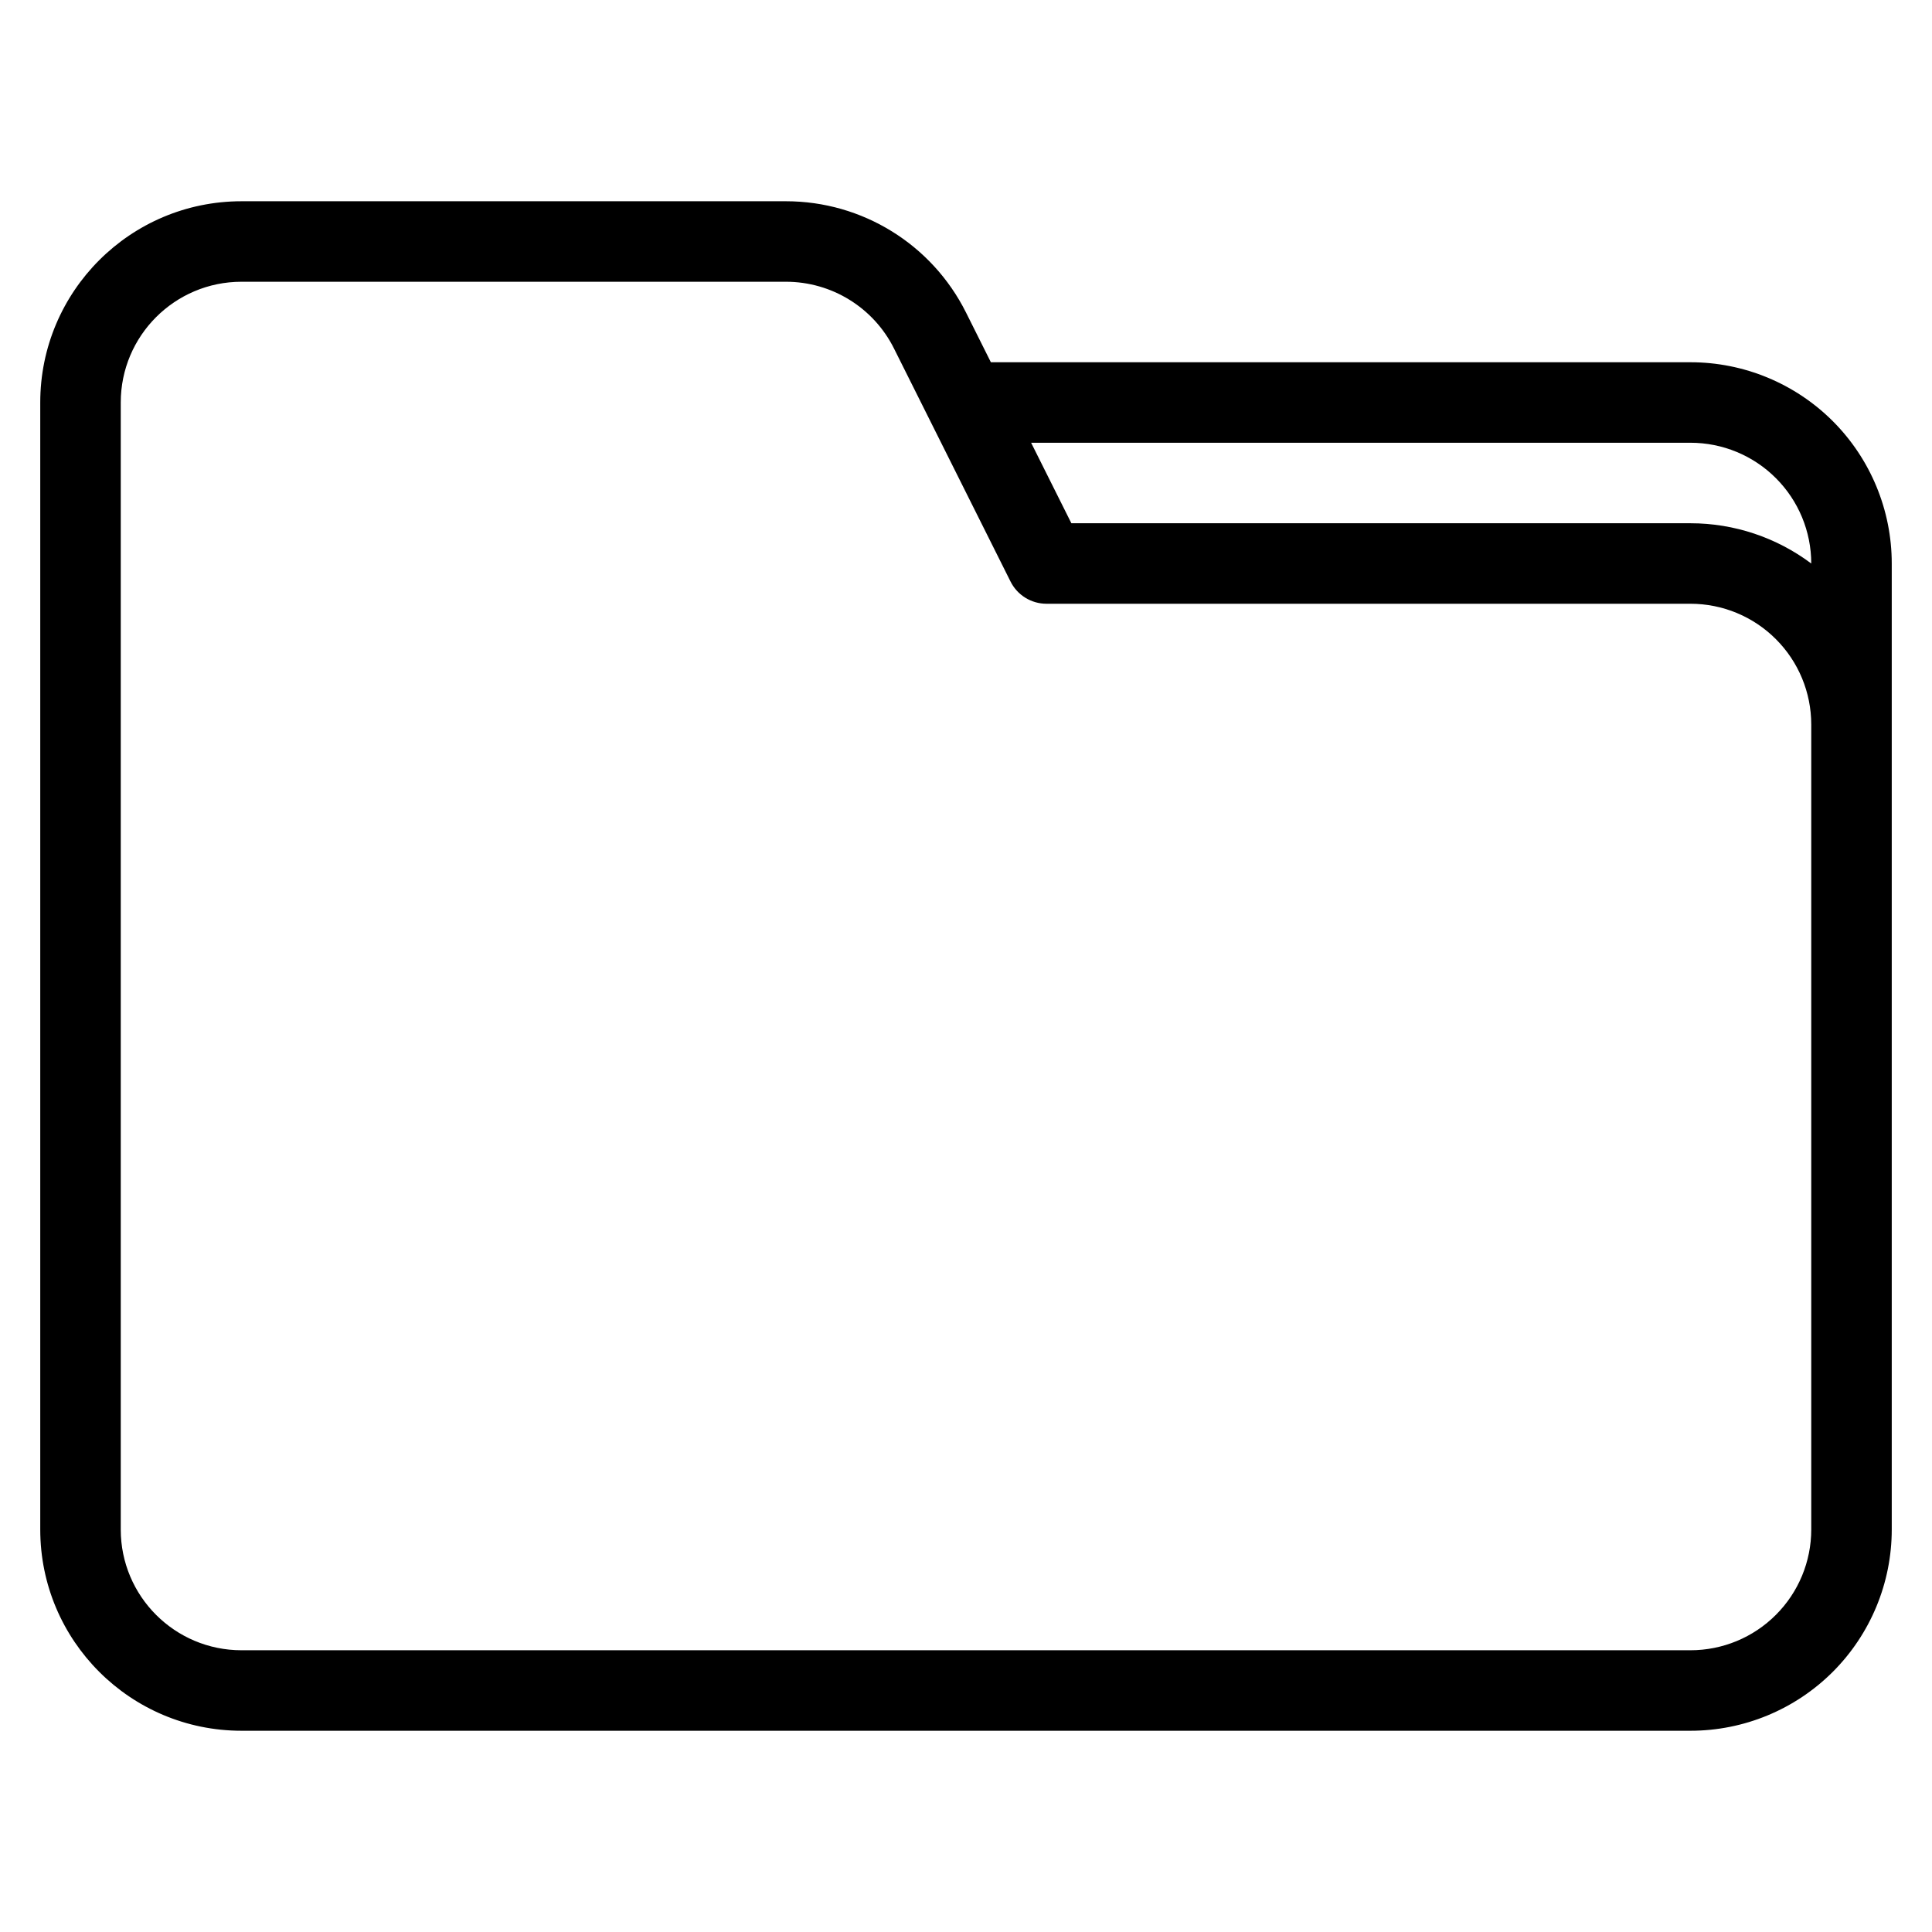
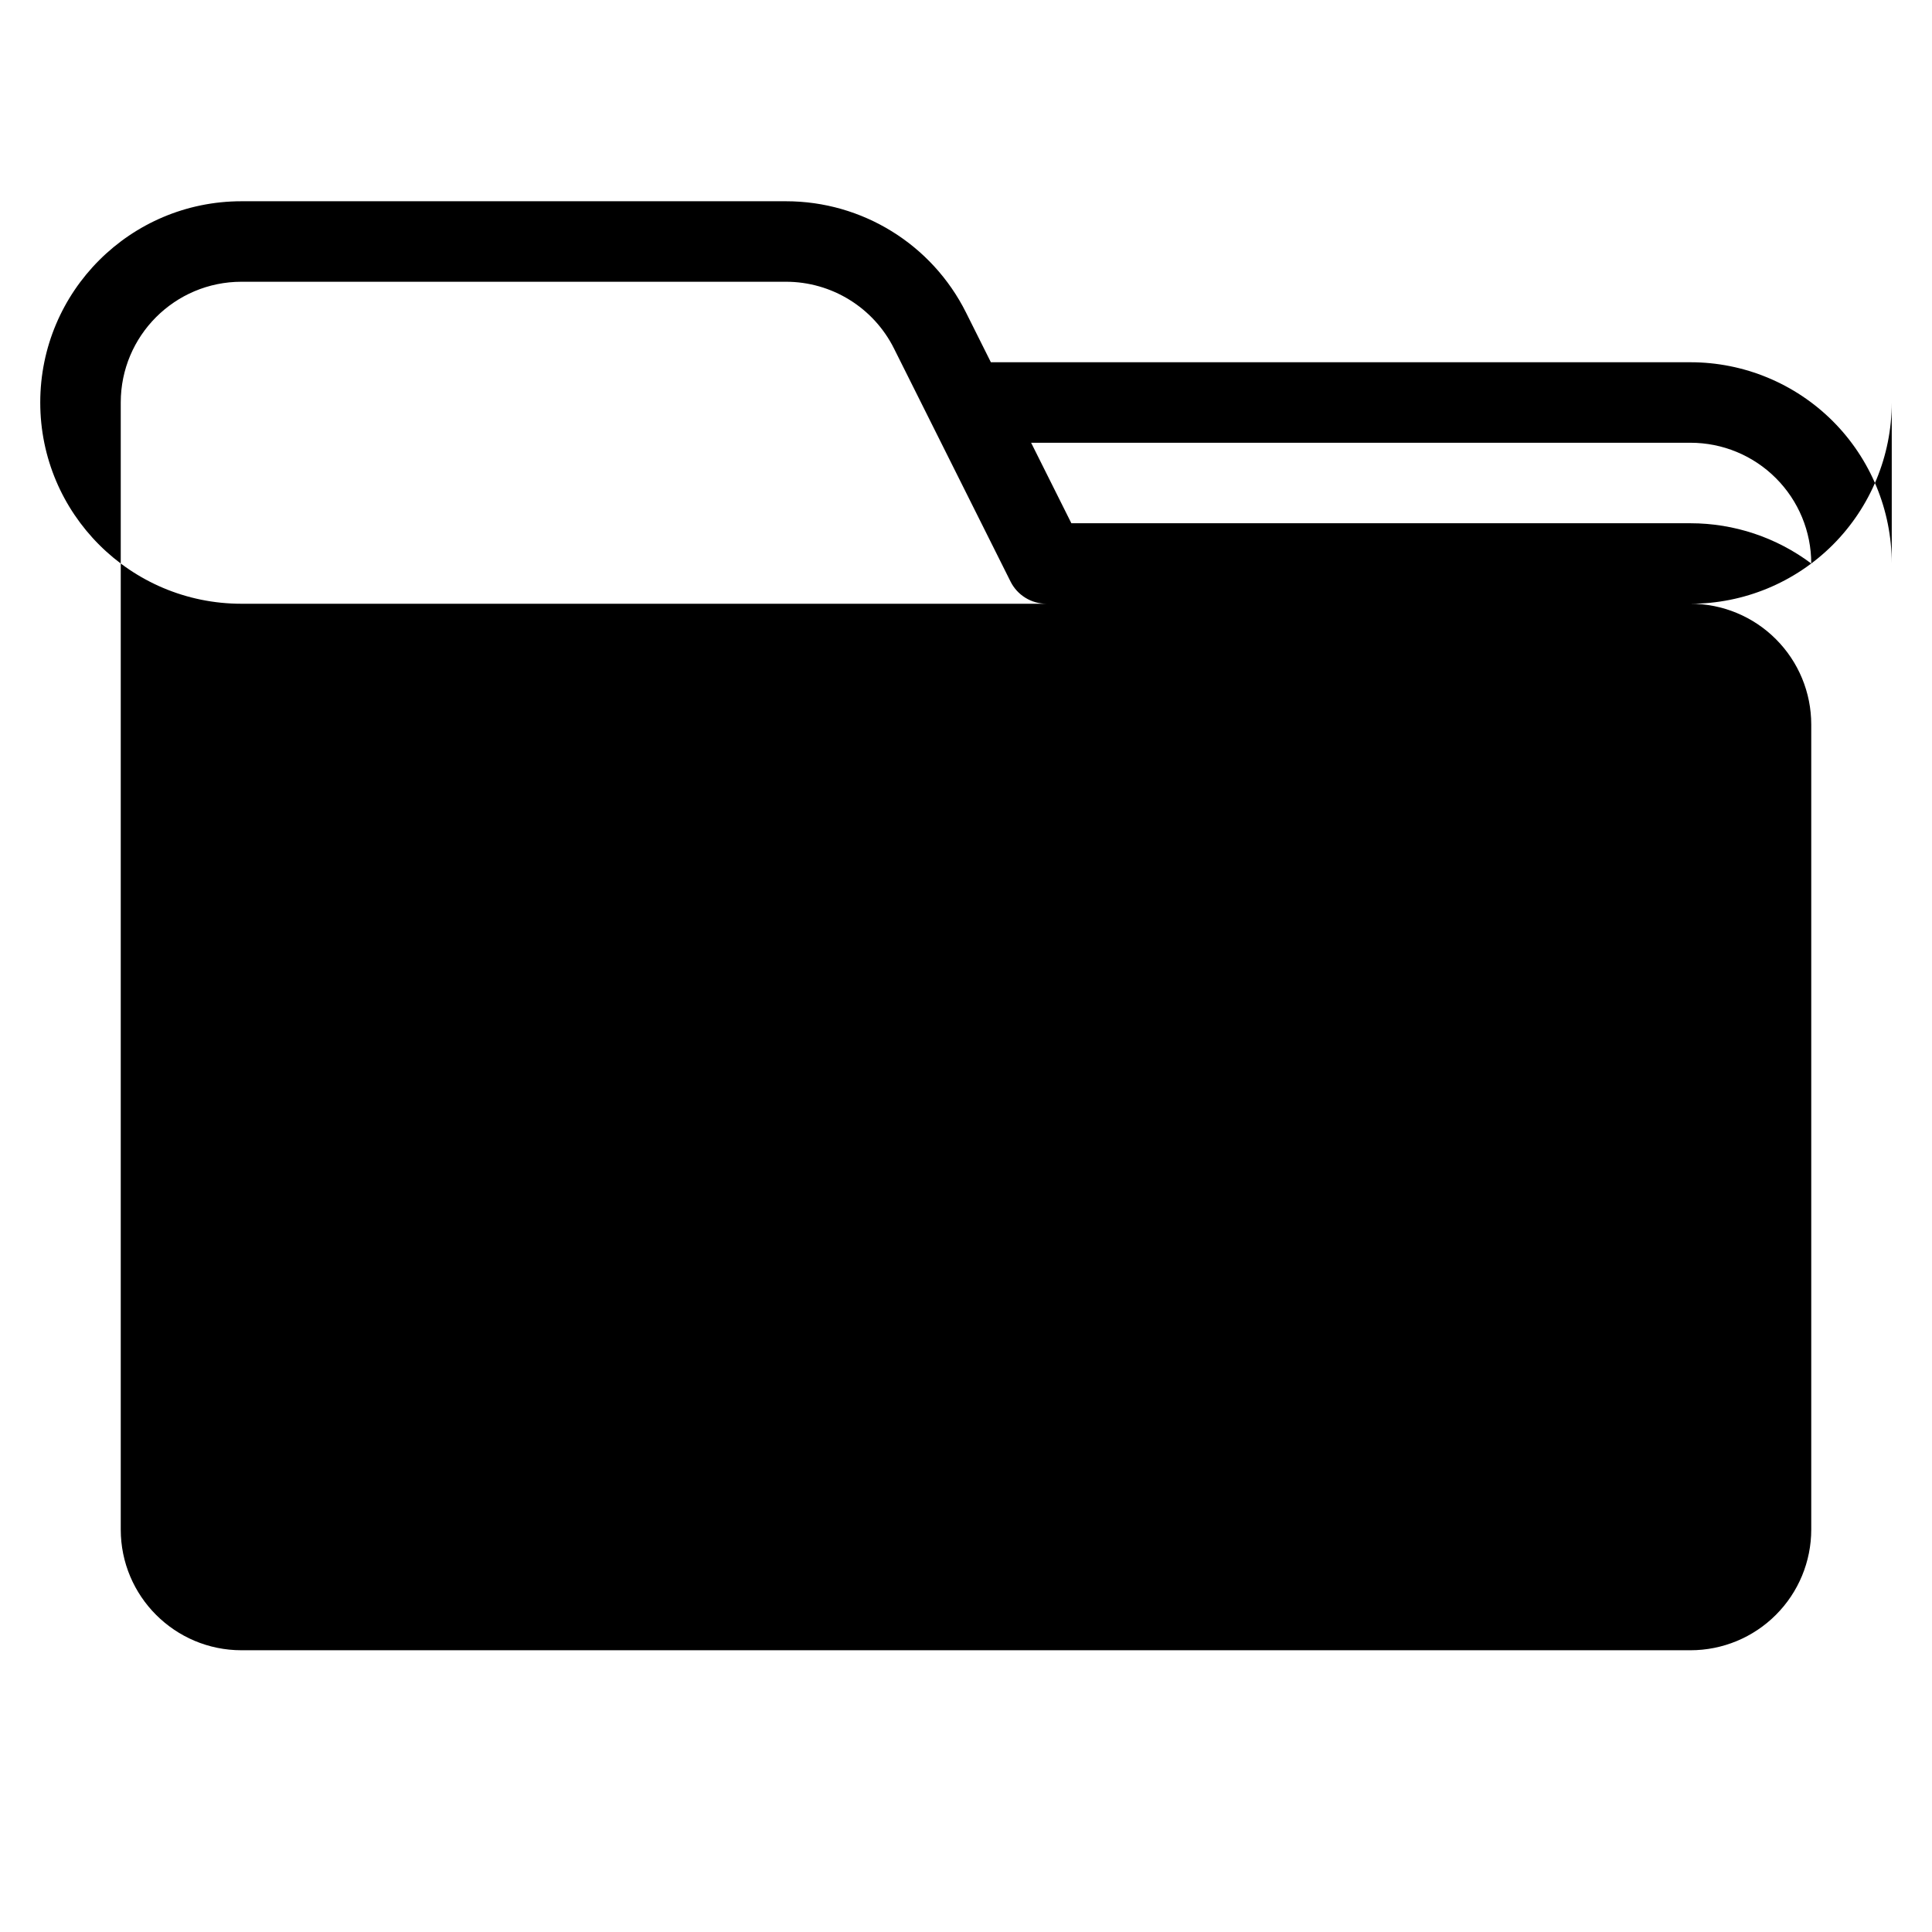
<svg xmlns="http://www.w3.org/2000/svg" clip-rule="evenodd" fill-rule="evenodd" stroke-linejoin="round" stroke-miterlimit="2" viewBox="0 0 48 48">
  <g transform="translate(-240 -432)">
    <g id="Icon">
-       <path d="m287 470v-24c0-1.326-.527-2.598-1.464-3.536-.938-.937-2.21-1.464-3.536-1.464h-17.382l-.618-1.236c-.847-1.694-2.578-2.764-4.472-2.764h-13.528c-2.761 0-5 2.239-5 5v28c0 2.761 2.239 5 5 5h36c1.326 0 2.598-.527 3.536-1.464.937-.938 1.464-2.21 1.464-3.536zm-2-20v20c0 .796-.316 1.559-.879 2.121-.562.563-1.325.879-2.121.879-8.367 0-27.633 0-36 0-1.657 0-3-1.343-3-3v-28c0-1.657 1.343-3 3-3h13.528c1.136 0 2.175.642 2.683 1.658 0 0 2.895 5.789 2.895 5.789.169.339.515.553.894.553h16c.796 0 1.559.316 2.121.879.563.562.879 1.325.879 2.121zm-19.382-7 1 2h15.382c1.088 0 2.14.355 3 1 0-.796-.316-1.559-.879-2.121-.562-.563-1.325-.879-2.121-.879z" />
+       <path d="m287 470v-24c0-1.326-.527-2.598-1.464-3.536-.938-.937-2.21-1.464-3.536-1.464h-17.382l-.618-1.236c-.847-1.694-2.578-2.764-4.472-2.764h-13.528c-2.761 0-5 2.239-5 5c0 2.761 2.239 5 5 5h36c1.326 0 2.598-.527 3.536-1.464.937-.938 1.464-2.21 1.464-3.536zm-2-20v20c0 .796-.316 1.559-.879 2.121-.562.563-1.325.879-2.121.879-8.367 0-27.633 0-36 0-1.657 0-3-1.343-3-3v-28c0-1.657 1.343-3 3-3h13.528c1.136 0 2.175.642 2.683 1.658 0 0 2.895 5.789 2.895 5.789.169.339.515.553.894.553h16c.796 0 1.559.316 2.121.879.563.562.879 1.325.879 2.121zm-19.382-7 1 2h15.382c1.088 0 2.14.355 3 1 0-.796-.316-1.559-.879-2.121-.562-.563-1.325-.879-2.121-.879z" />
    </g>
  </g>
</svg>